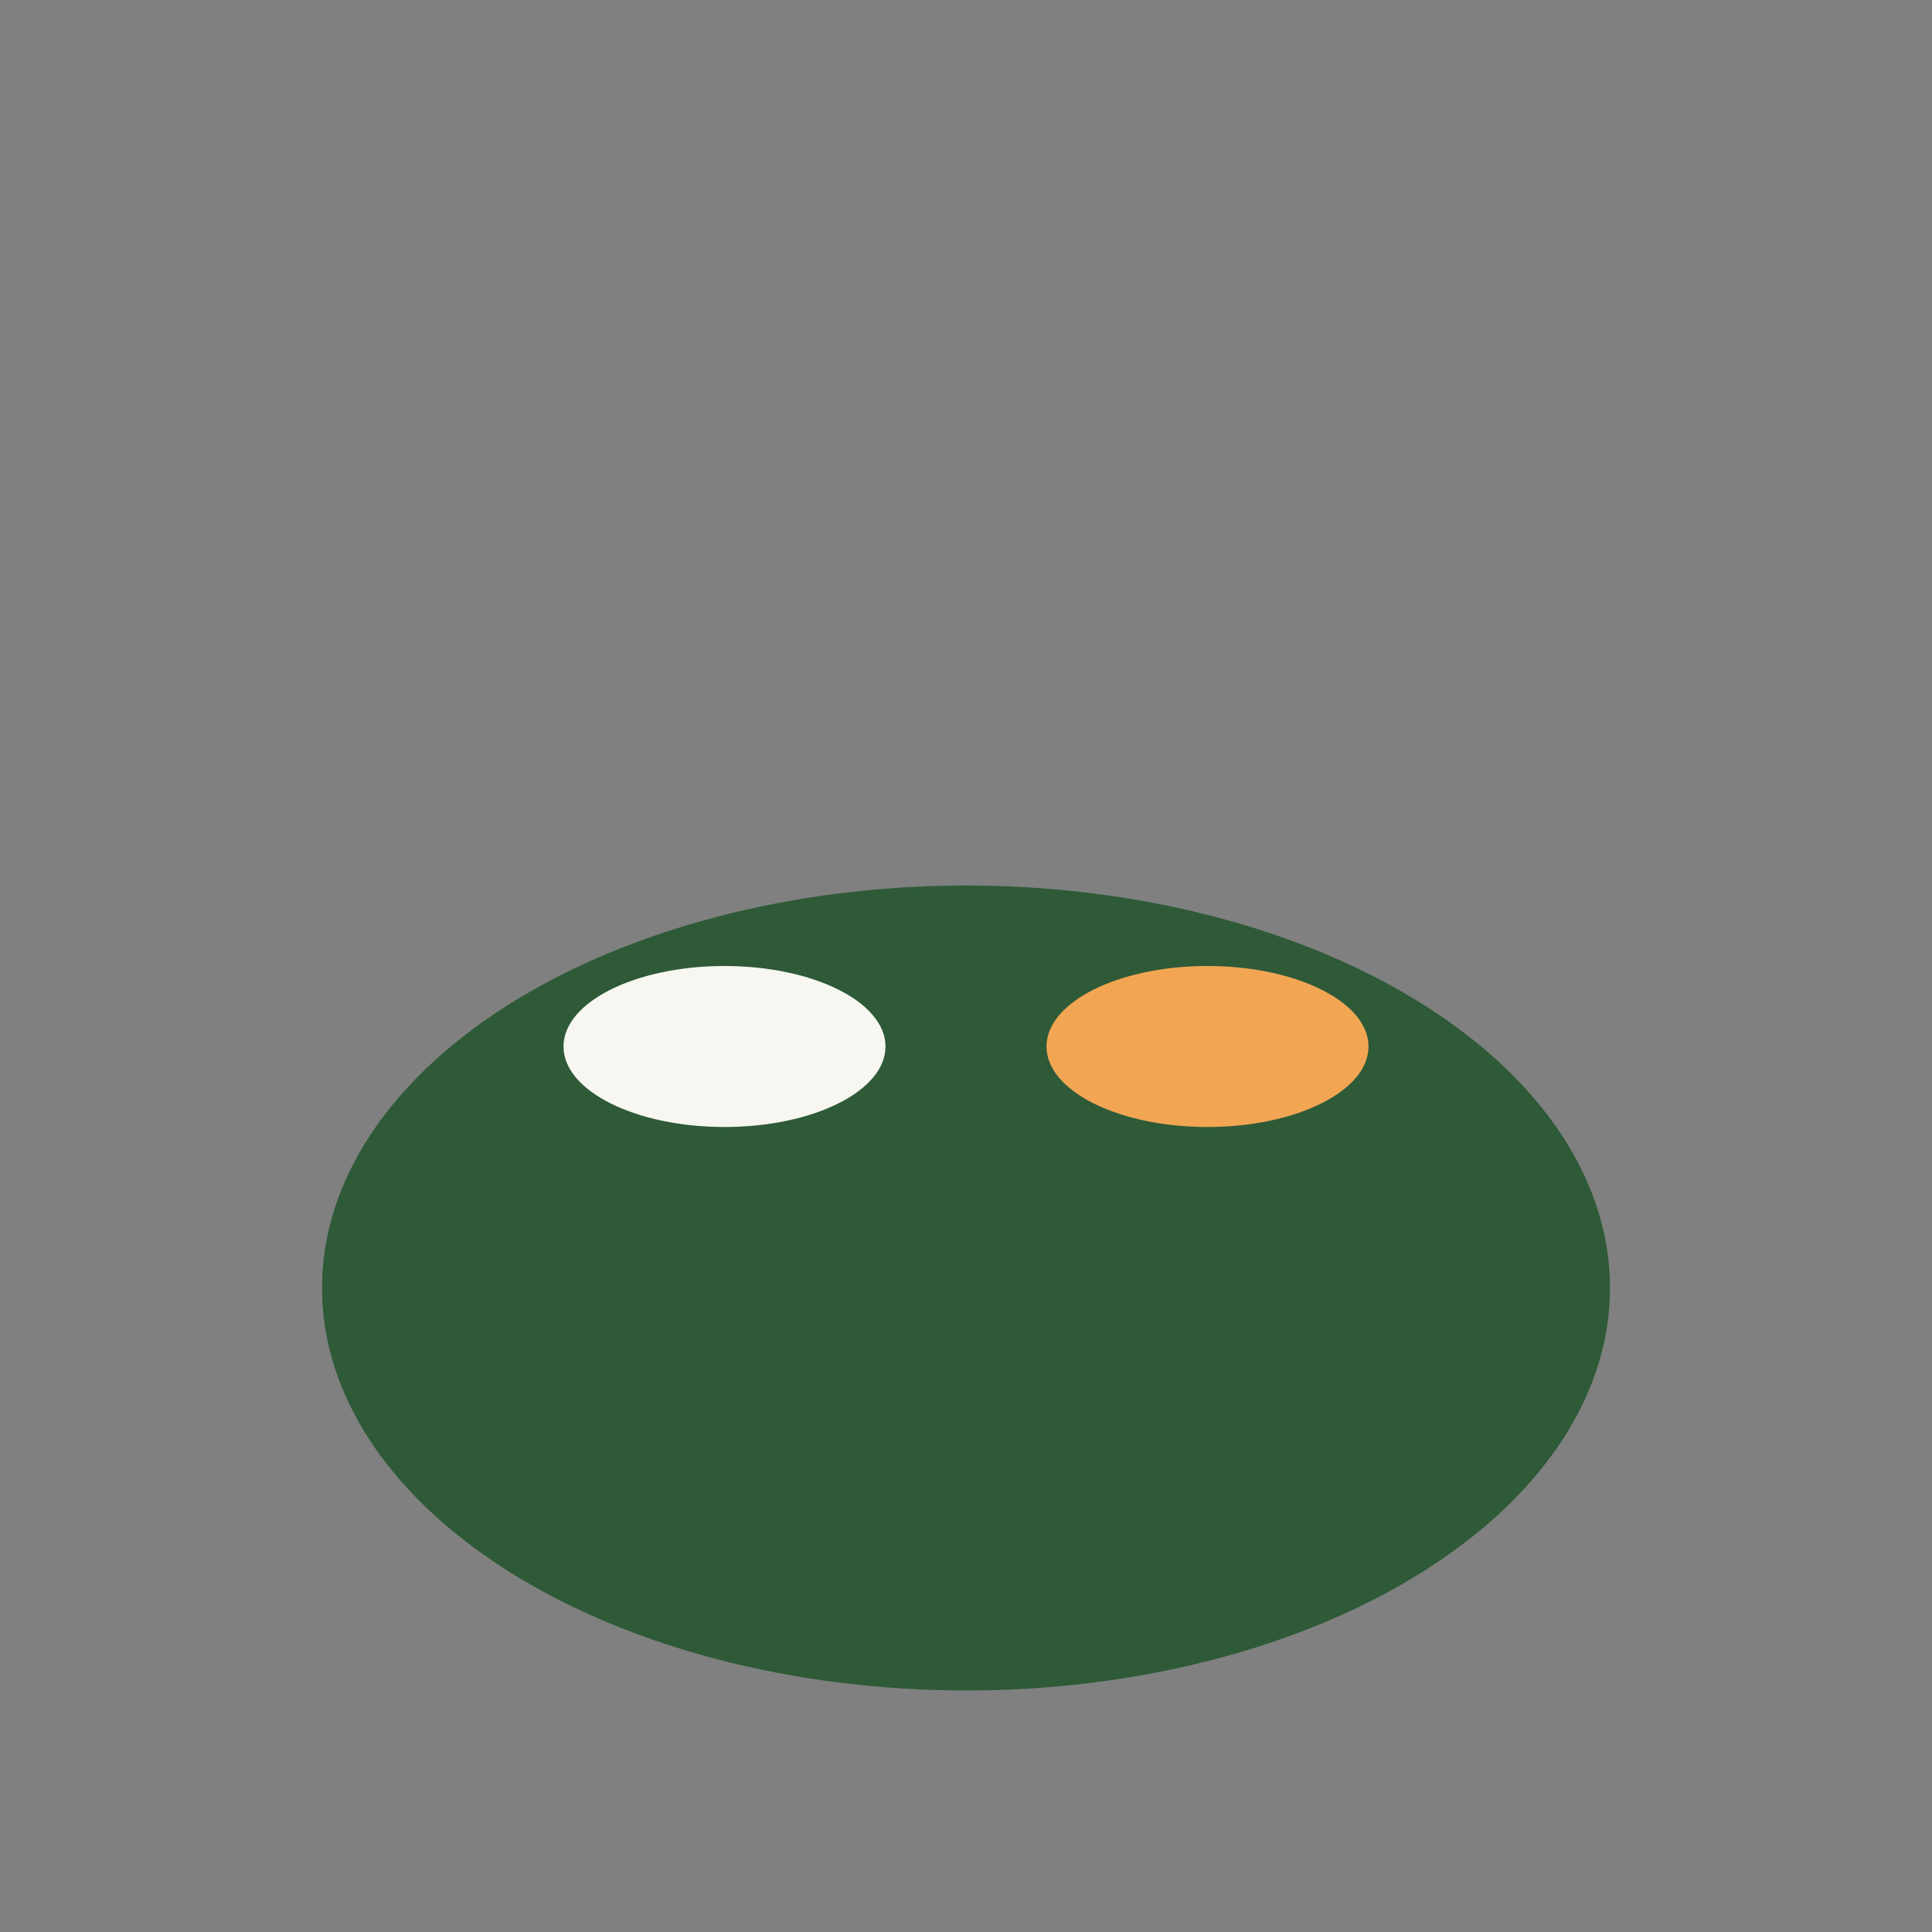
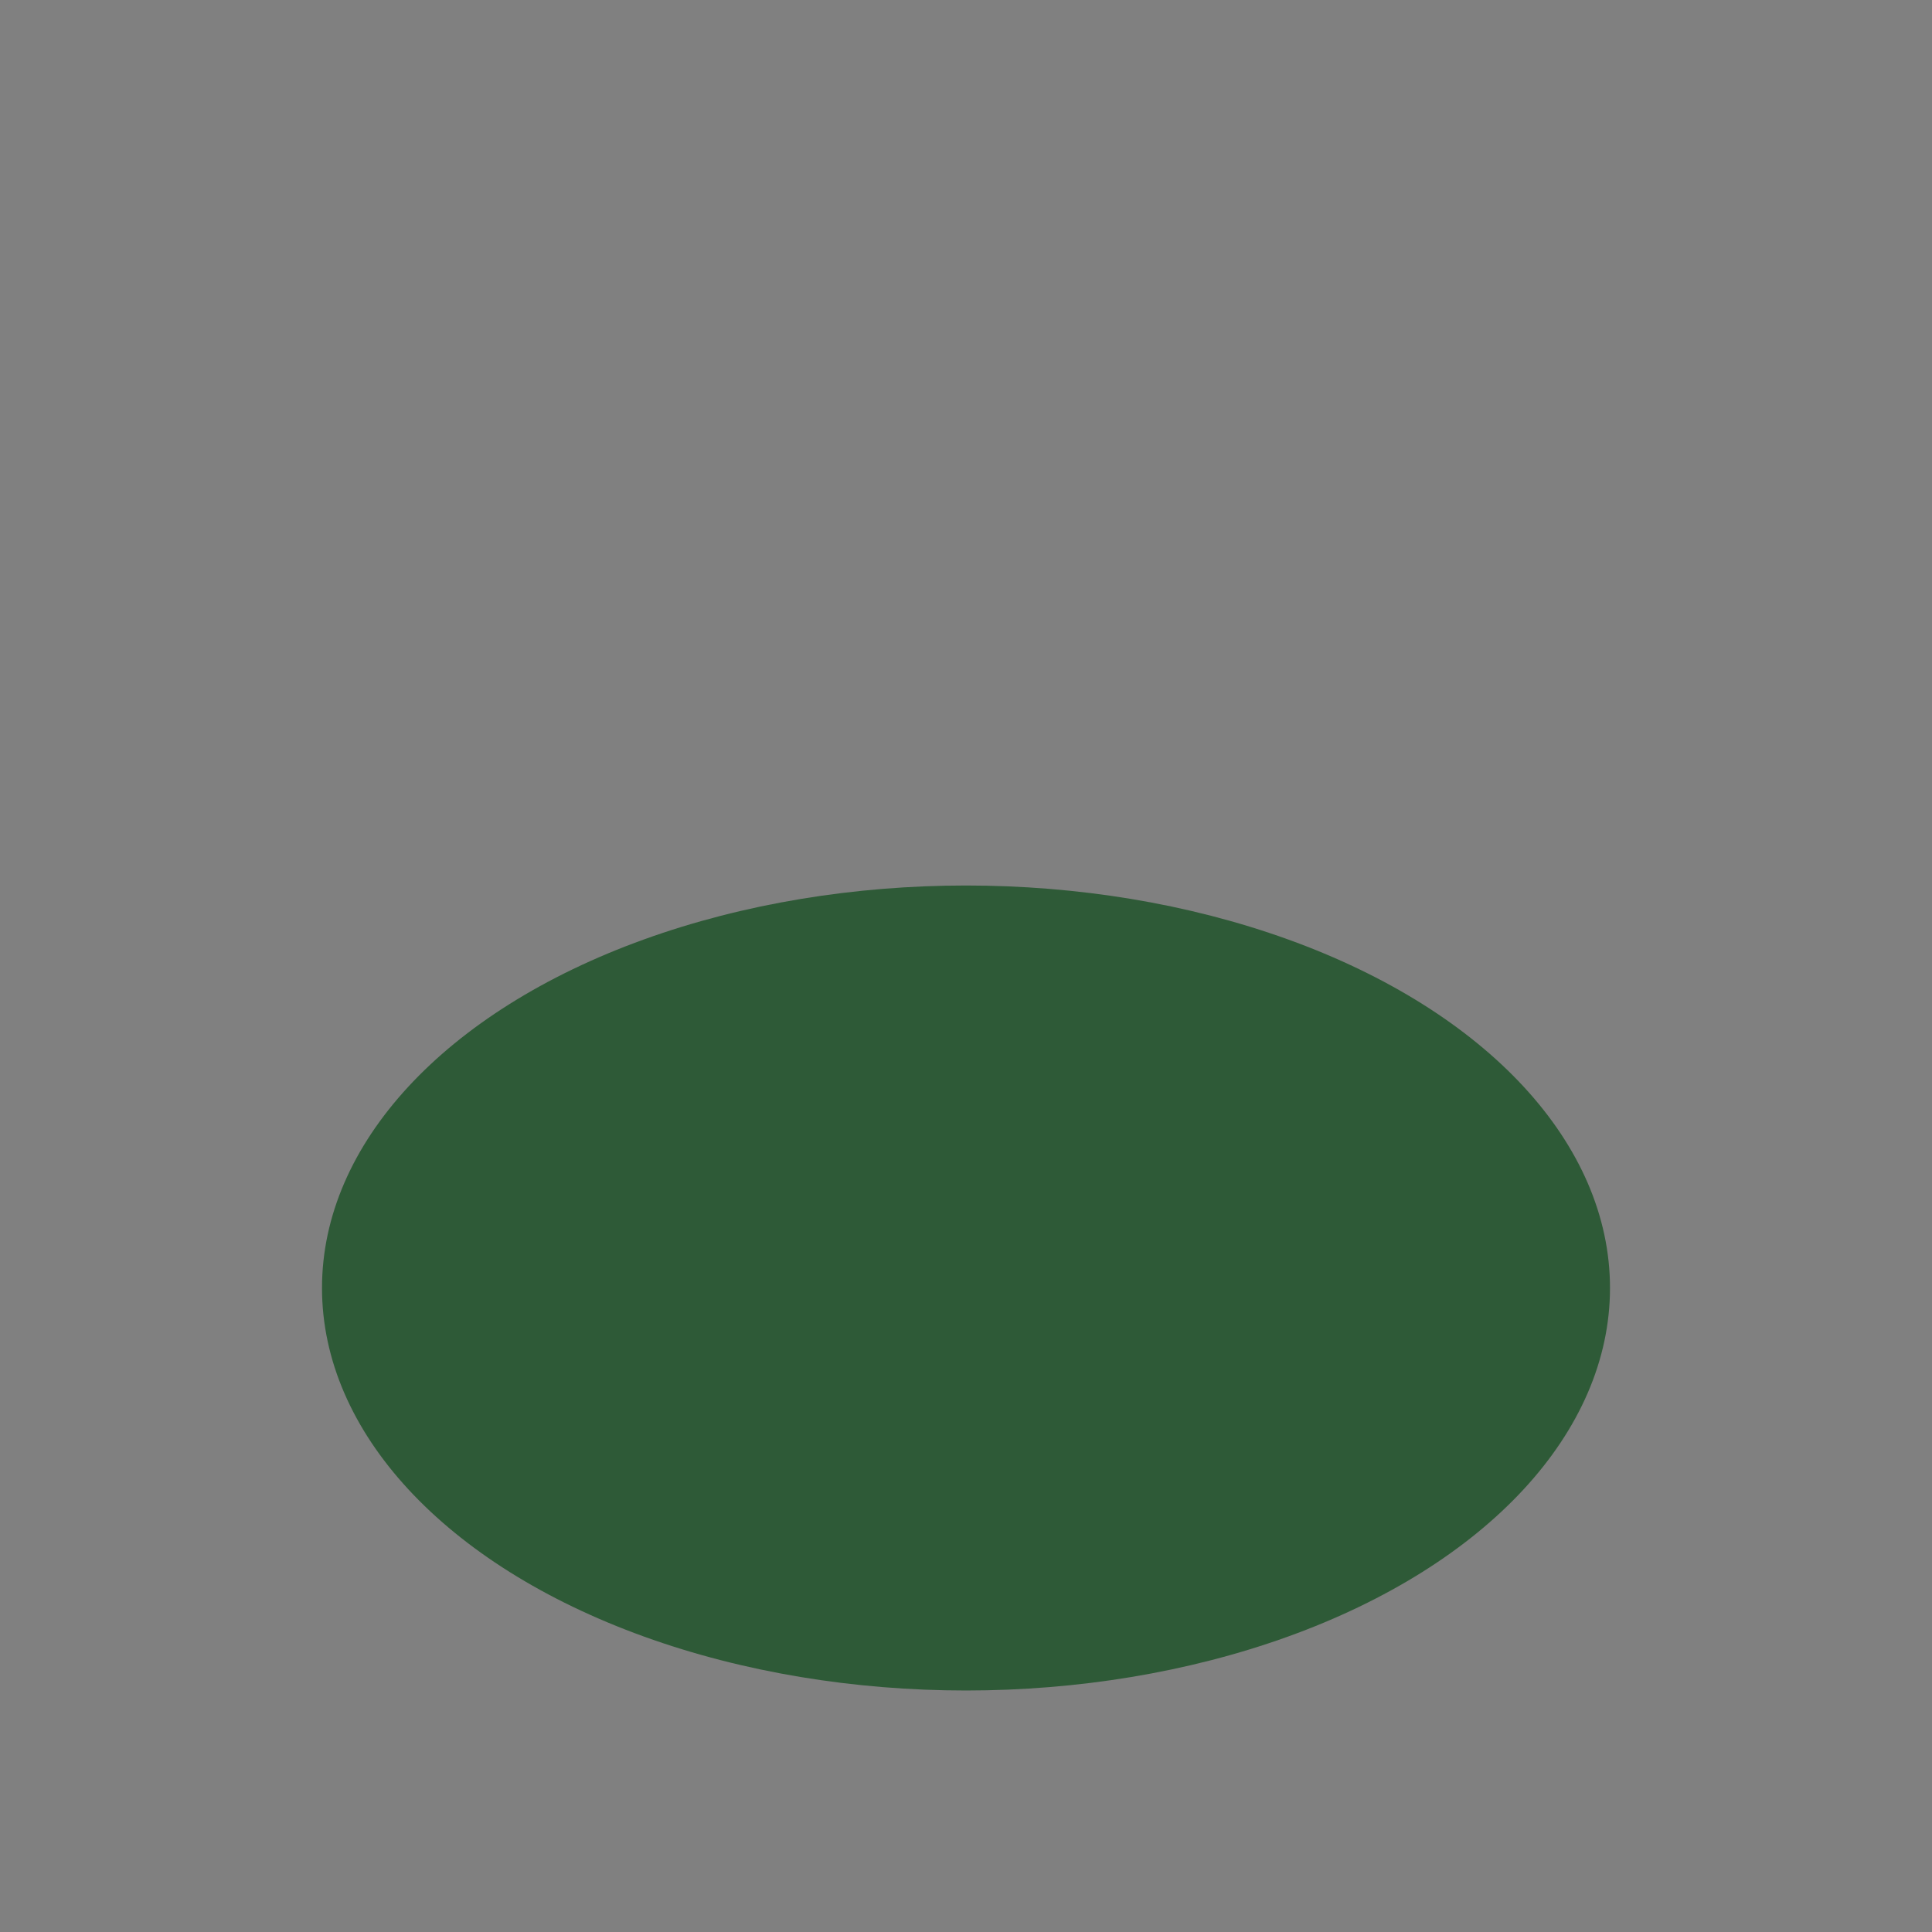
<svg xmlns="http://www.w3.org/2000/svg" width="24" height="24" viewBox="0 0 24 24">
  <rect x="0" y="0" width="24" height="24" fill="#808080" stroke="none" />
  <ellipse cx="12" cy="16" rx="8" ry="5" fill="#2E5A37" />
-   <ellipse cx="9" cy="13" rx="2" ry="1" fill="#F7F6F1" />
-   <ellipse cx="15" cy="13" rx="2" ry="1" fill="#F2A654" />
</svg>